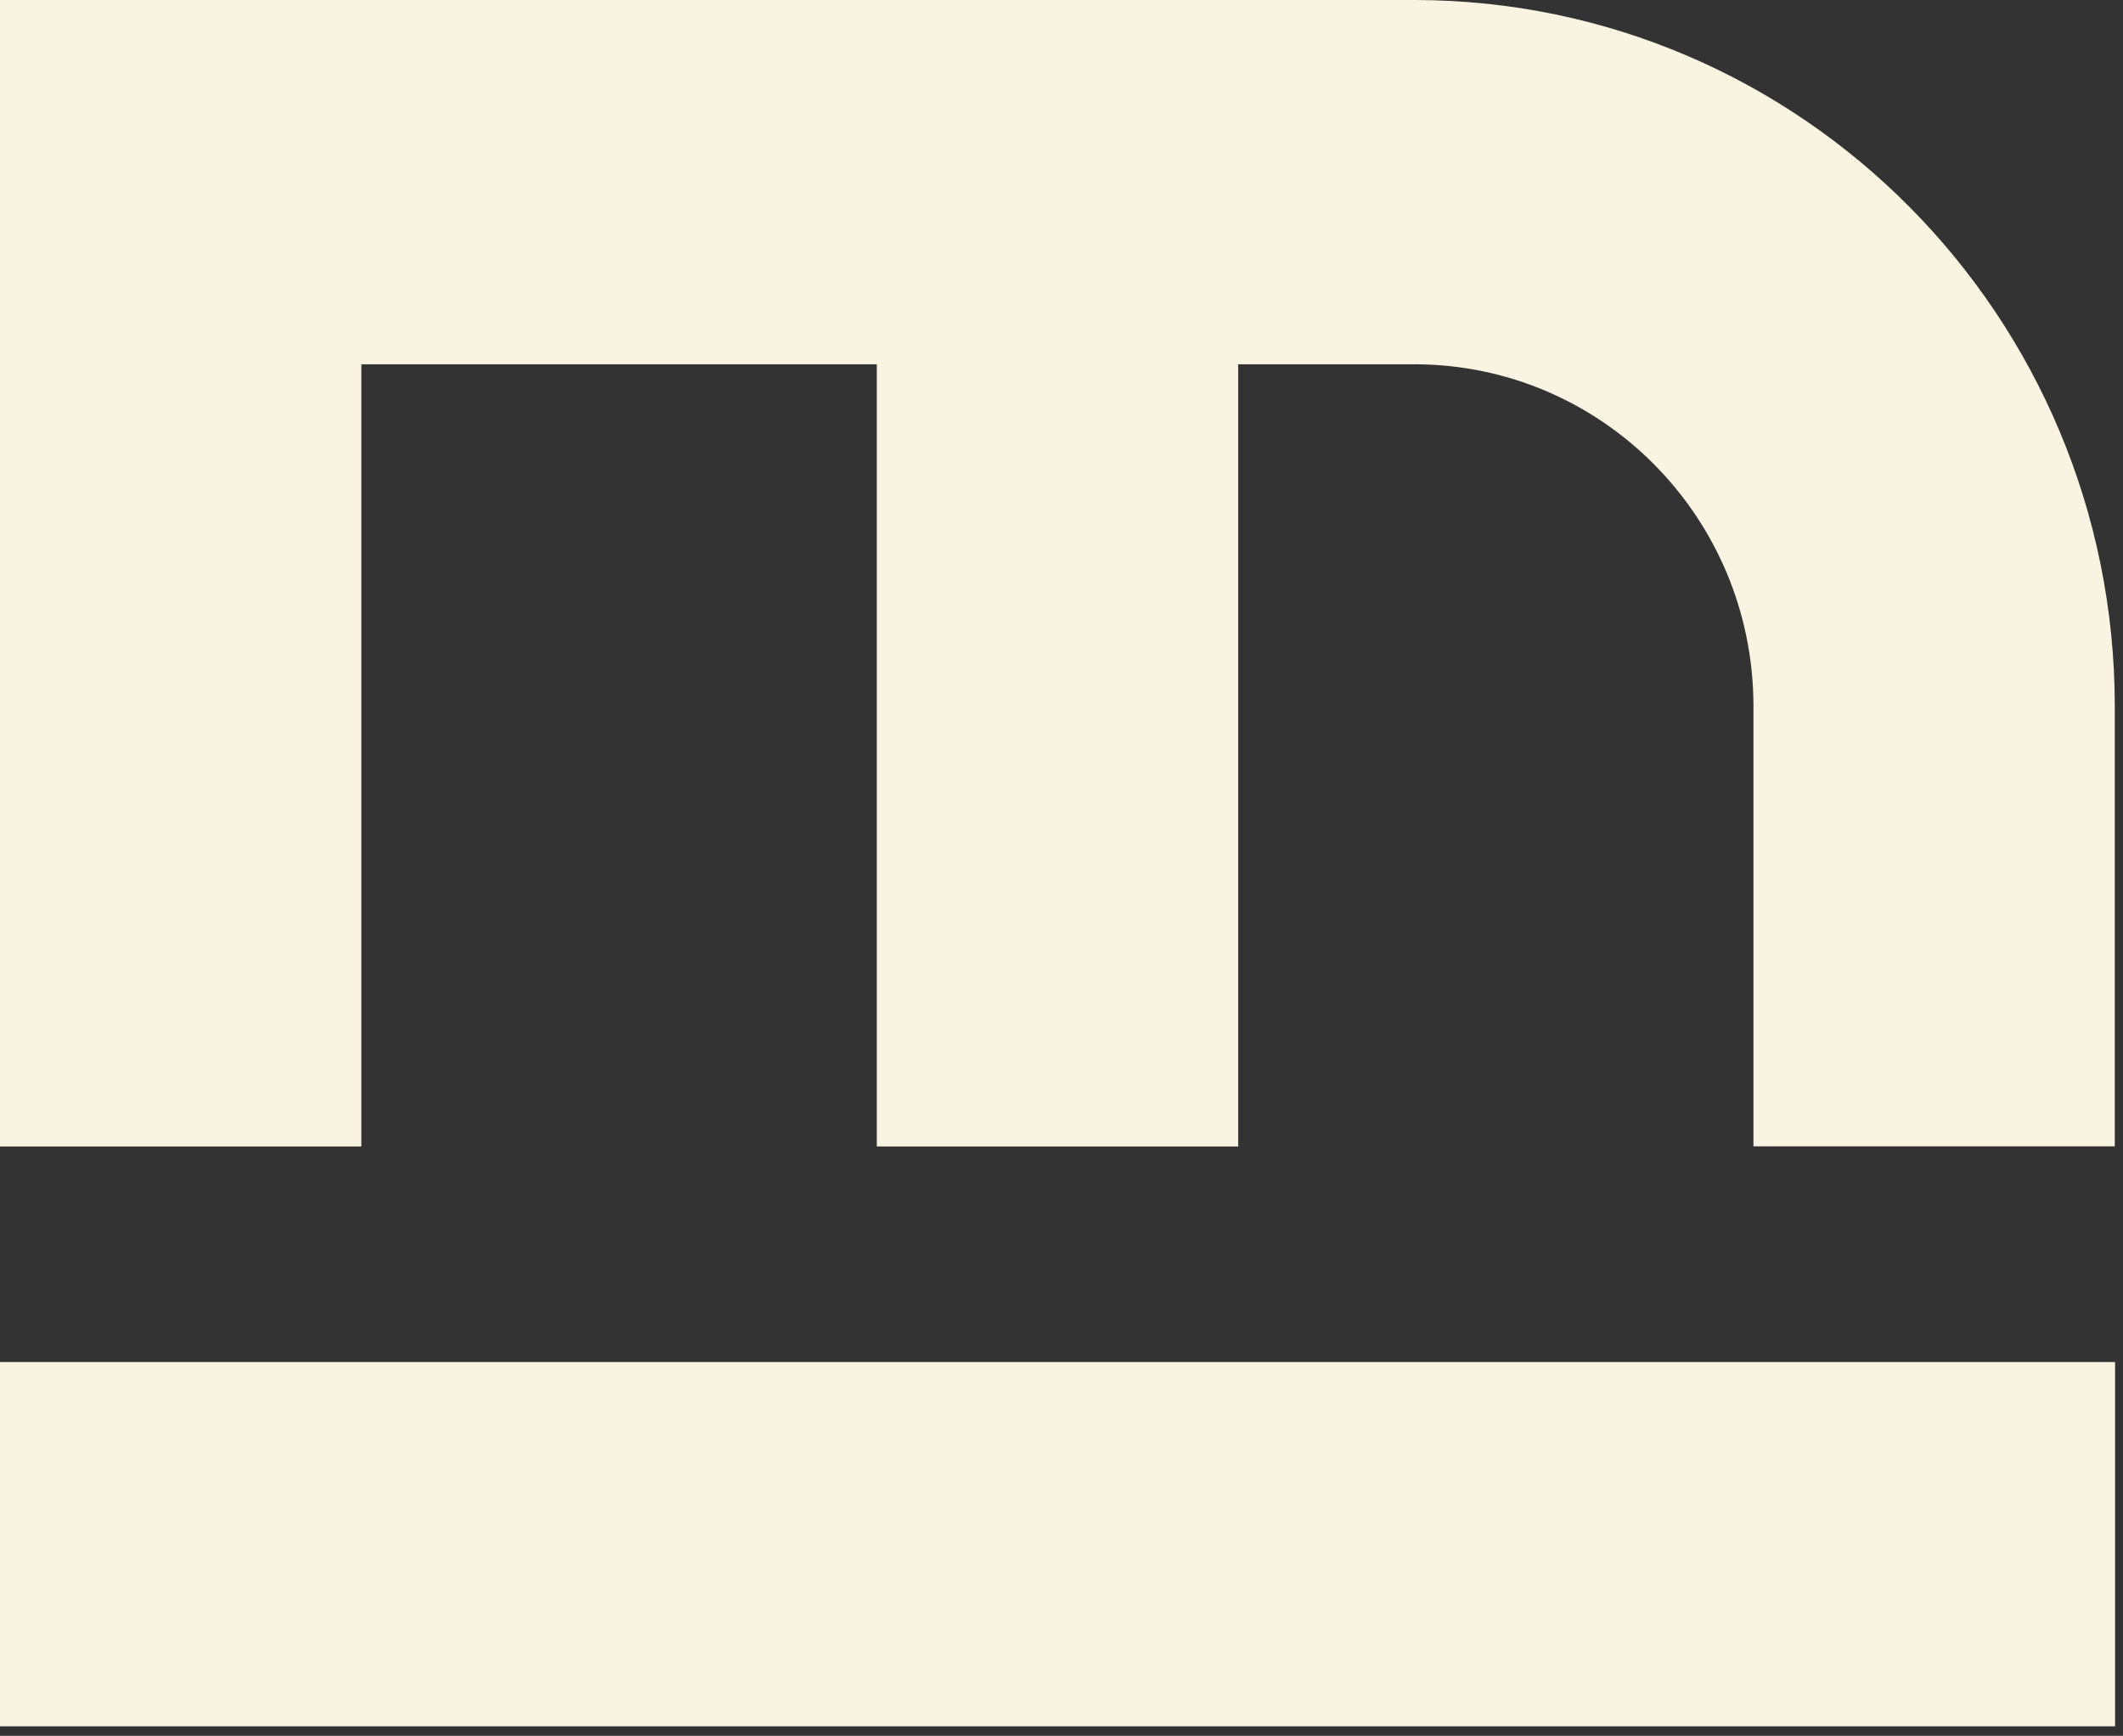
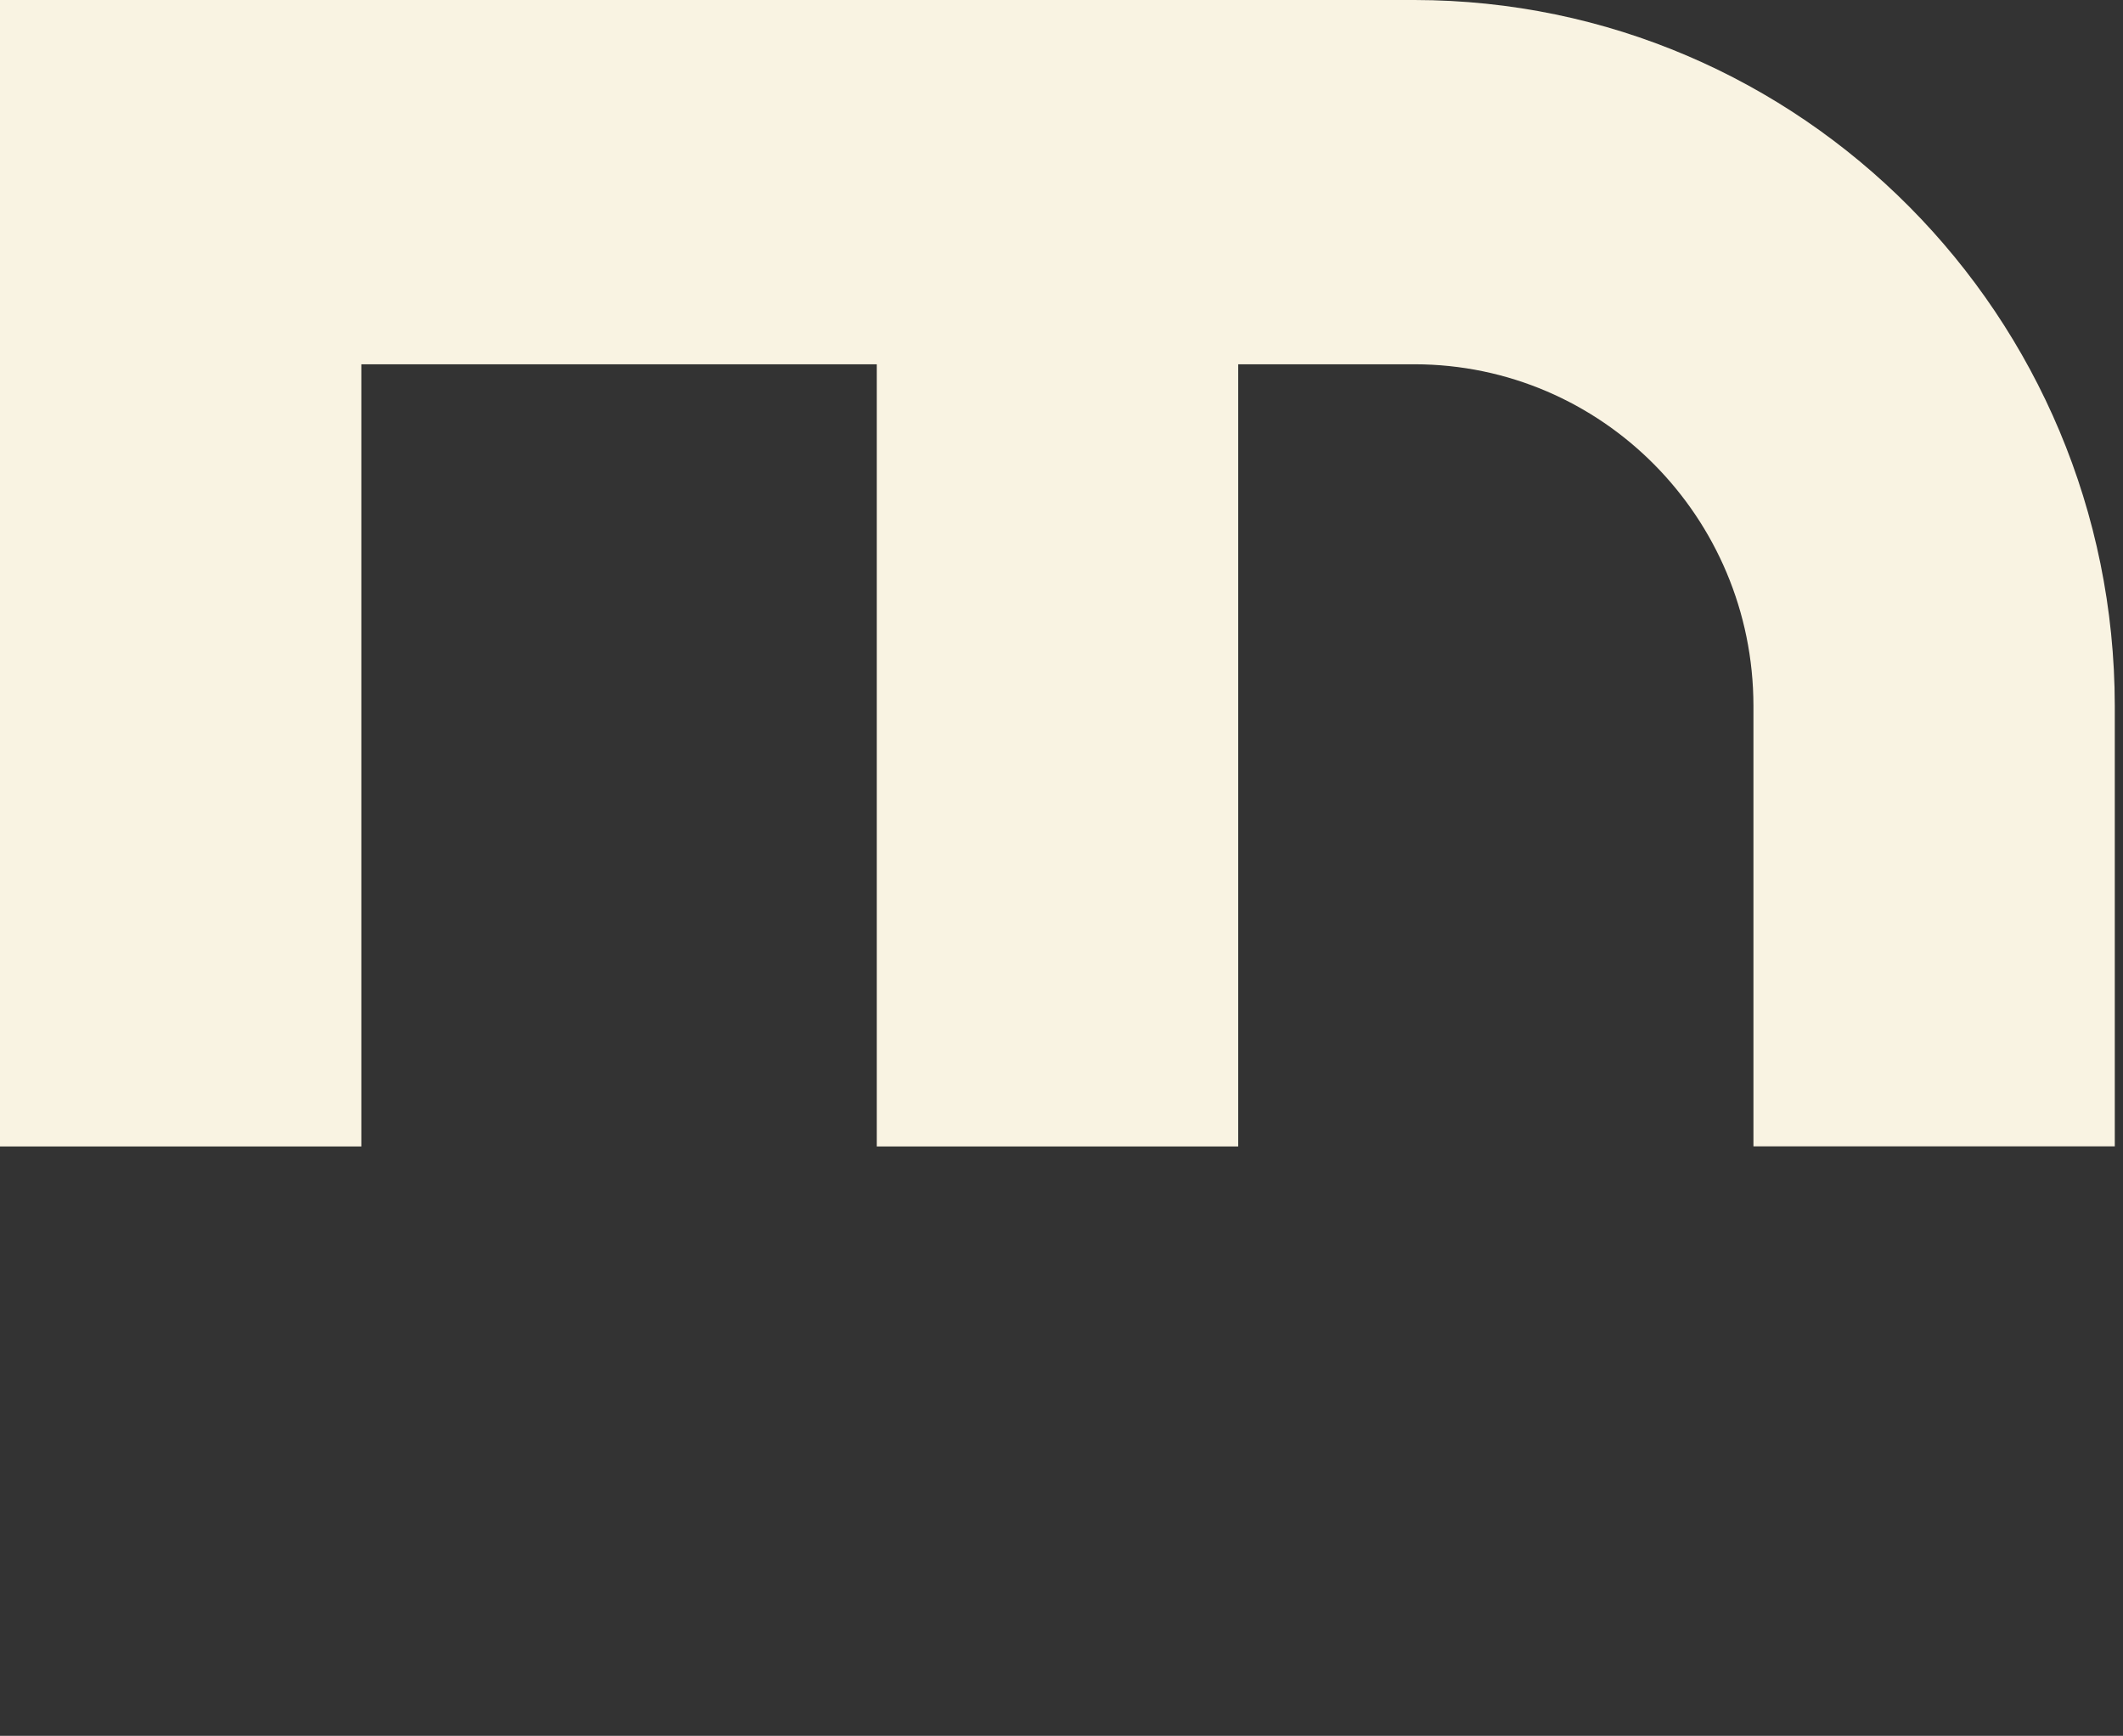
<svg xmlns="http://www.w3.org/2000/svg" width="137" height="112" viewBox="0 0 137 112" fill="none">
  <rect x="0" y="0" width="137" height="112" fill="#333333" stroke="none" />
-   <path d="M136.489 87.882H0V111.386H136.489V87.882Z" fill="#F9F3E2" />
  <path d="M23.318 23.504H56.581V73.974H79.903V23.504H91.299C103.36 23.523 113.134 33.372 113.152 45.527V73.965H136.47V45.536C136.442 20.397 116.23 0.028 91.285 0H0V73.974H23.318V23.504Z" fill="#F9F3E2" />
</svg>